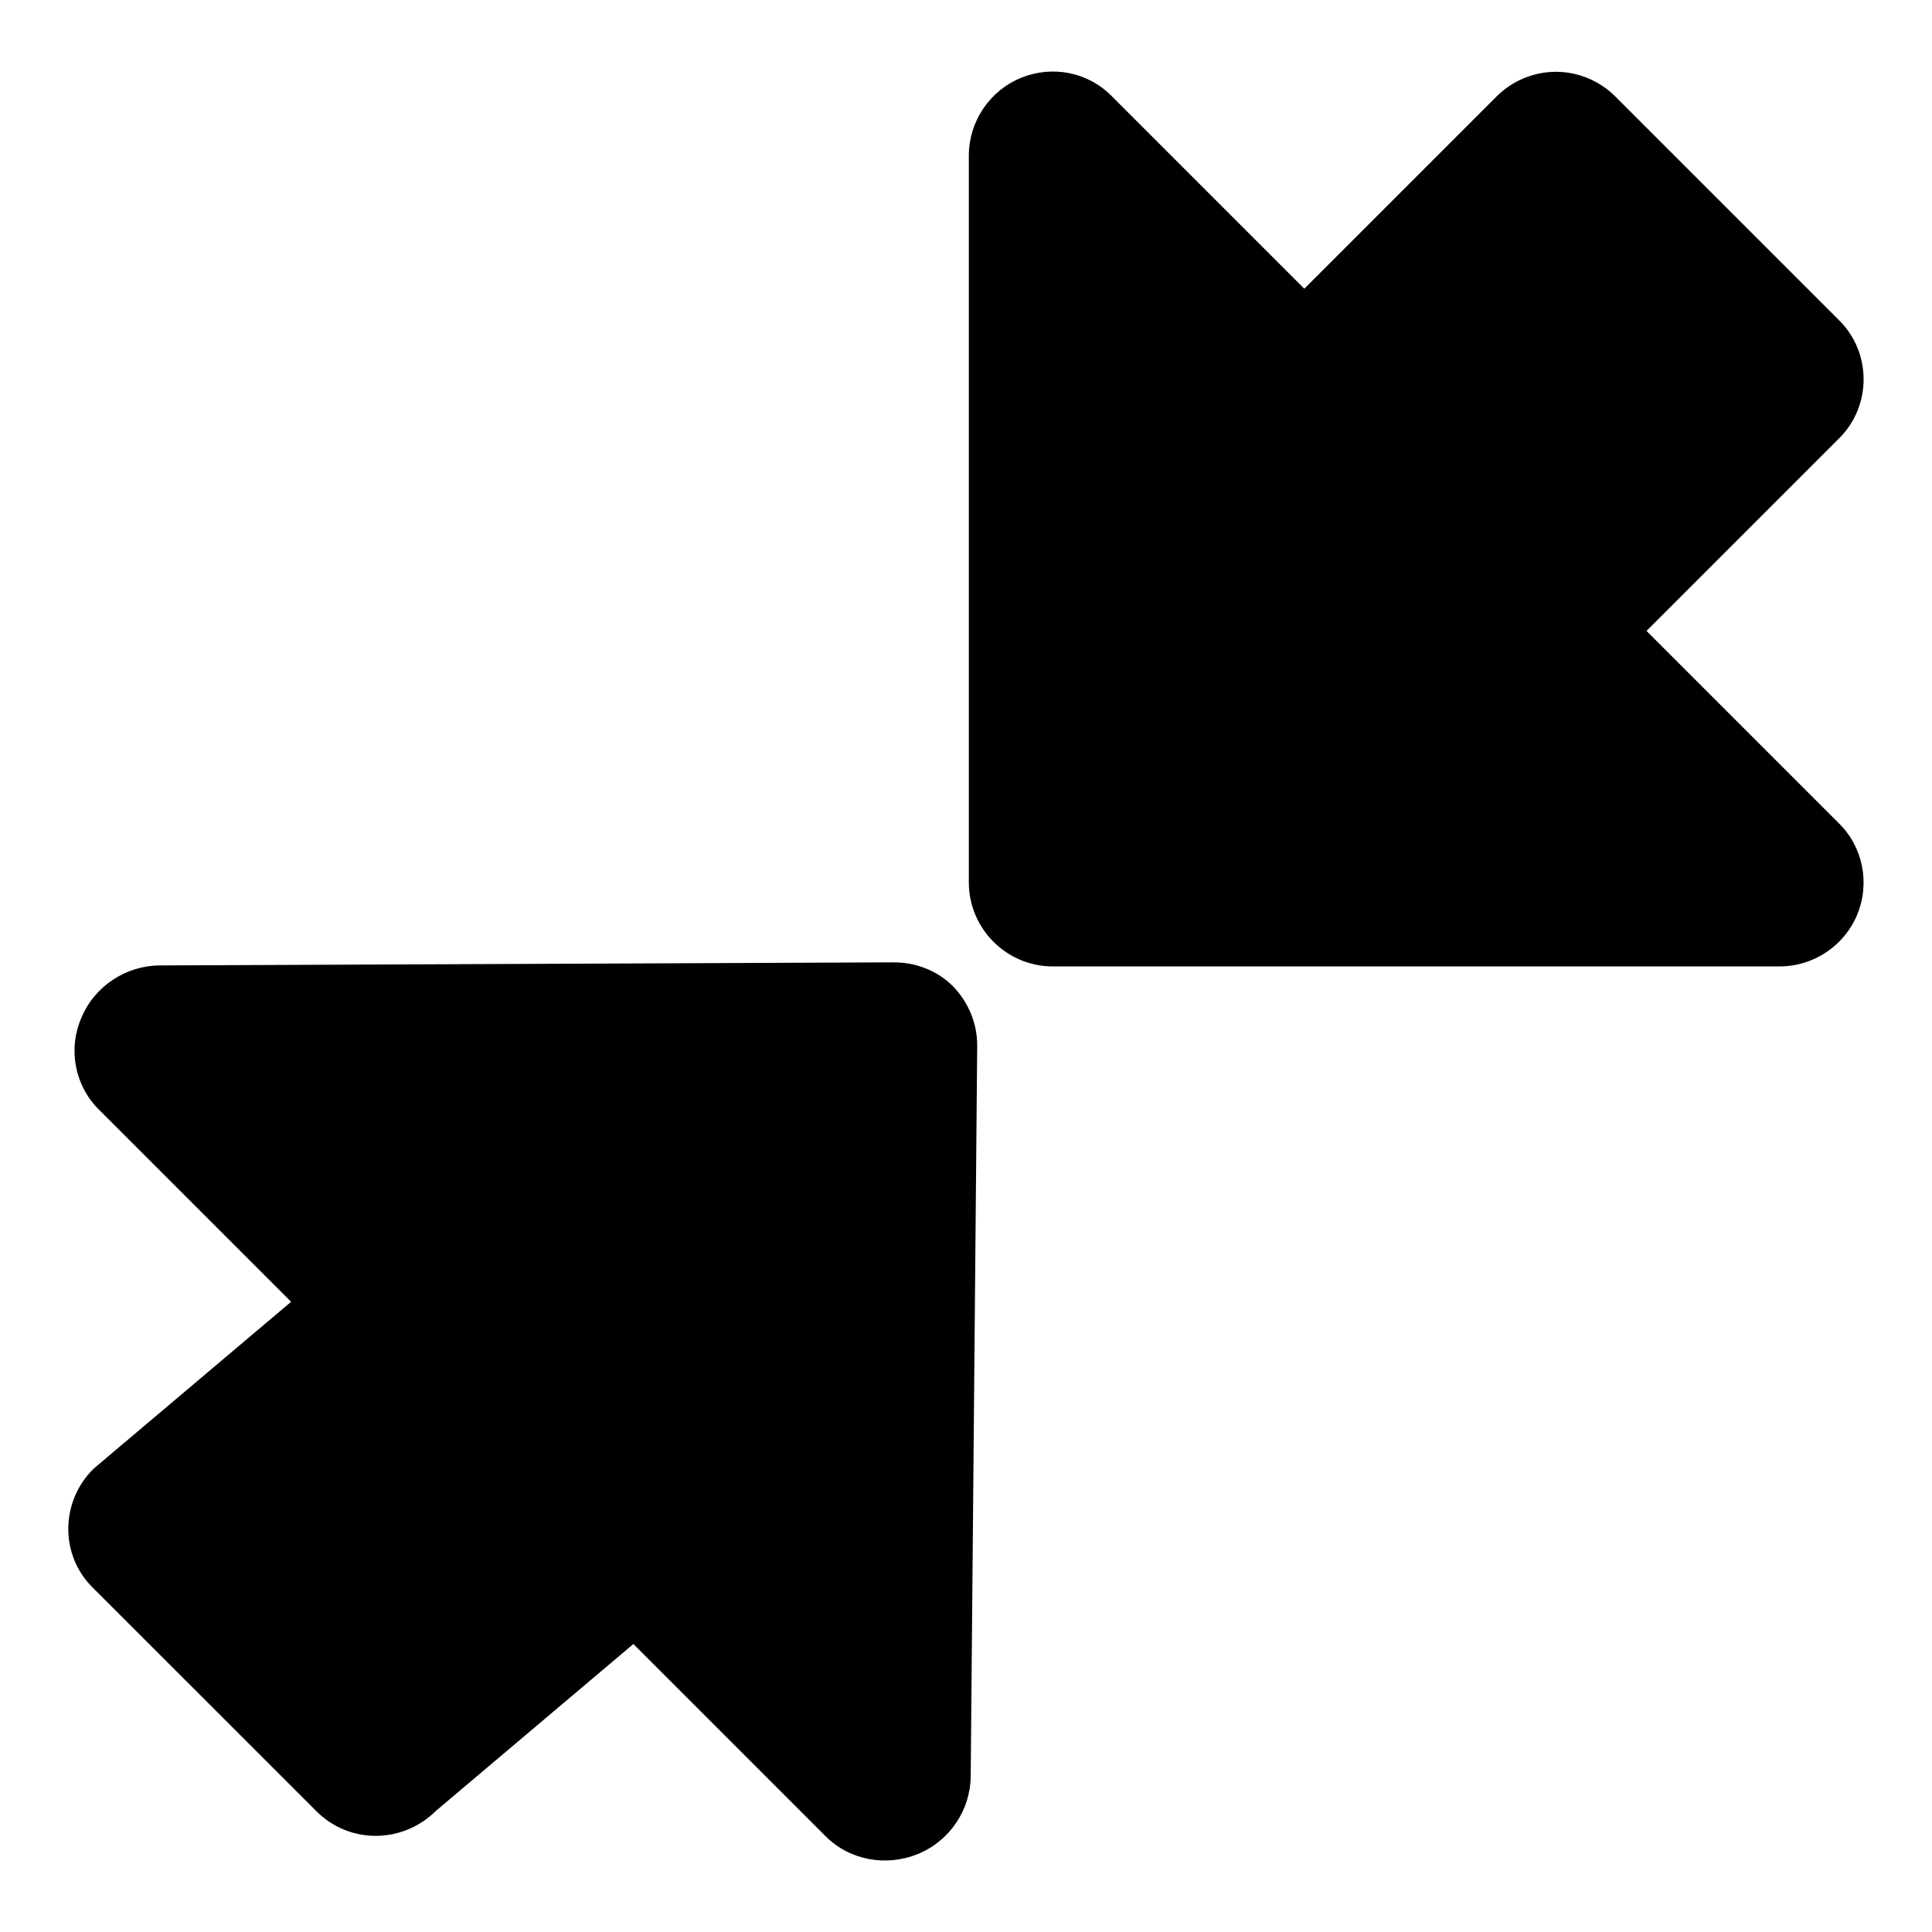
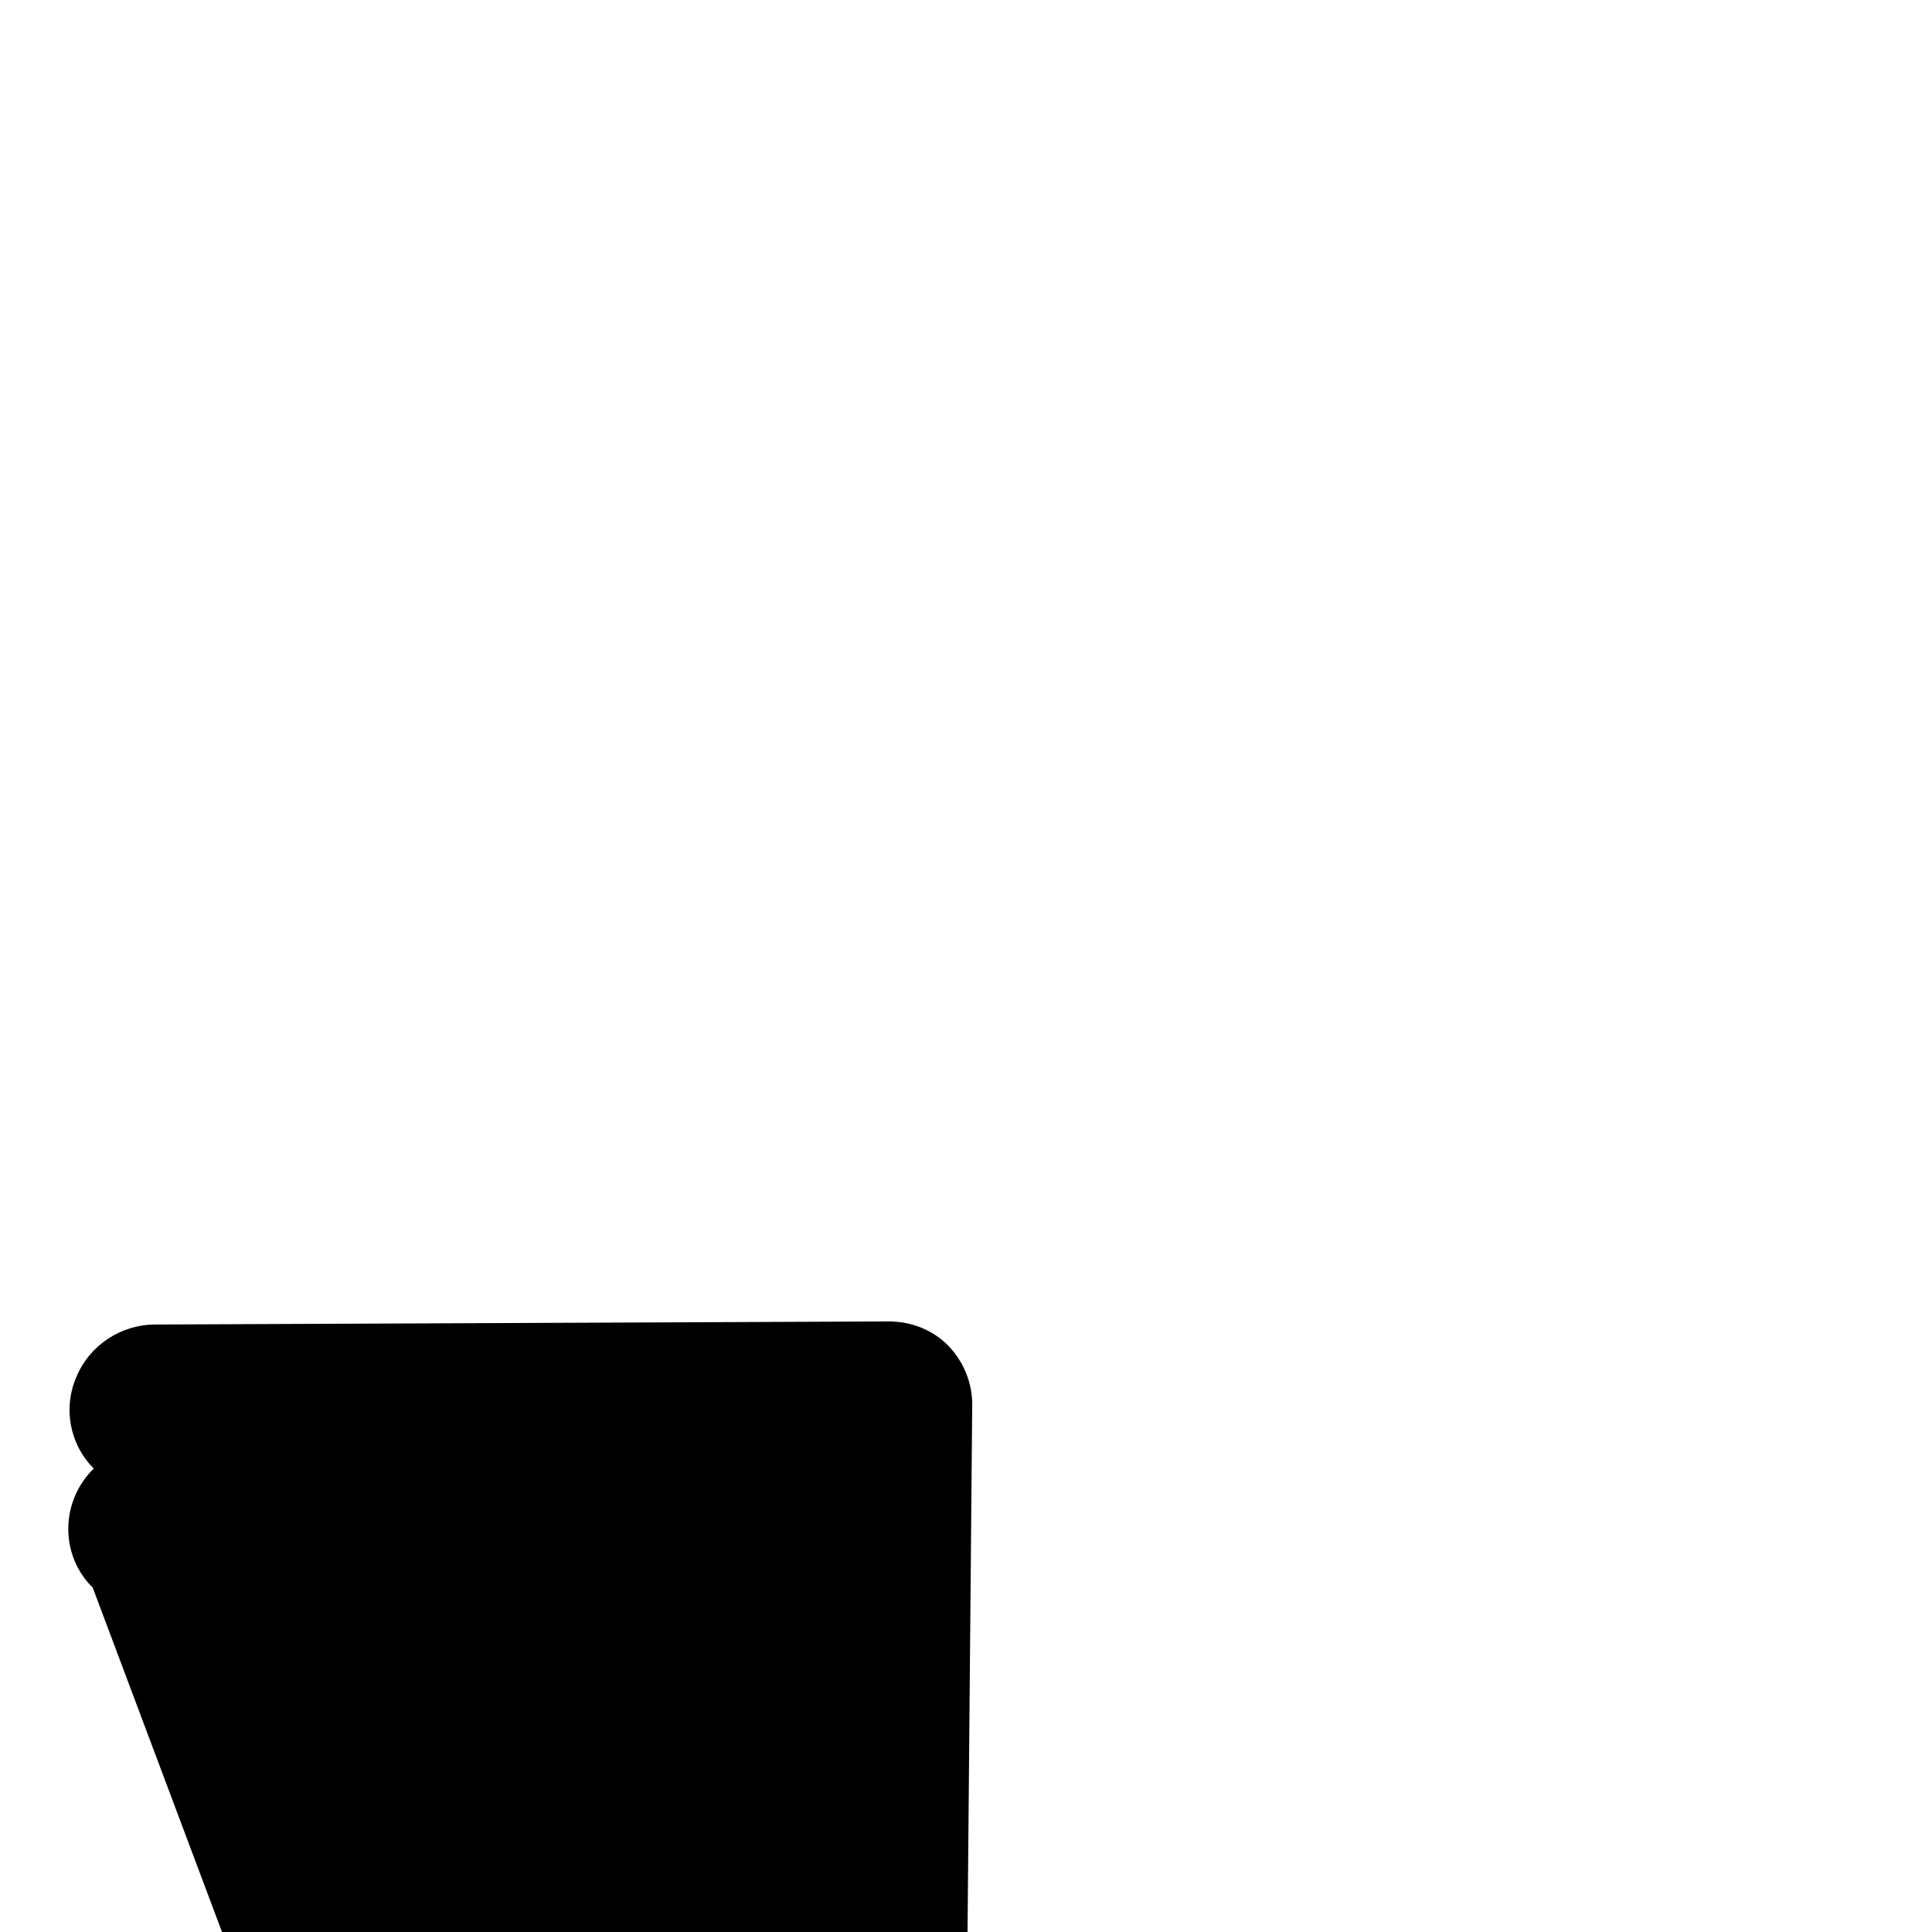
<svg xmlns="http://www.w3.org/2000/svg" fill="#000000" width="800px" height="800px" version="1.1" viewBox="144 144 512 512">
  <g>
-     <path d="m400.75 377.88v-192.63c0-9.039 5.484-17.188 13.781-20.598 8.297-3.406 17.781-1.629 24.152 4.891l50.973 50.973 50.973-50.973c4.297-4.297 10.078-6.519 15.707-6.519s11.41 2.223 15.707 6.519l59.273 59.273c8.742 8.594 8.742 22.82 0 31.414l-50.973 50.973 50.973 50.973c6.371 6.223 8.297 15.855 4.891 24.152-3.406 8.297-11.559 13.781-20.598 13.781h-192.63c-12.297 0-22.227-10.074-22.227-22.227z" />
-     <path d="m168.57 564.73c-8.742-8.594-8.609-22.879 0.281-31.547l52.293-44.188-50.973-50.973c-6.371-6.371-8.223-16.031-4.562-24.391 3.512-8.344 11.781-13.734 20.762-13.781l194.37-0.816c5.973-0.031 11.648 2.18 15.797 6.328 4.148 4.297 6.492 9.941 6.43 15.898l-1.719 193.45c-0.074 8.934-5.527 17.129-13.945 20.598-8.402 3.453-18.109 1.719-24.48-4.652l-50.973-50.973-52.293 44.188c-8.906 8.816-22.953 8.875-31.695 0.133z" />
+     <path d="m168.57 564.73c-8.742-8.594-8.609-22.879 0.281-31.547c-6.371-6.371-8.223-16.031-4.562-24.391 3.512-8.344 11.781-13.734 20.762-13.781l194.37-0.816c5.973-0.031 11.648 2.18 15.797 6.328 4.148 4.297 6.492 9.941 6.43 15.898l-1.719 193.45c-0.074 8.934-5.527 17.129-13.945 20.598-8.402 3.453-18.109 1.719-24.48-4.652l-50.973-50.973-52.293 44.188c-8.906 8.816-22.953 8.875-31.695 0.133z" />
  </g>
</svg>